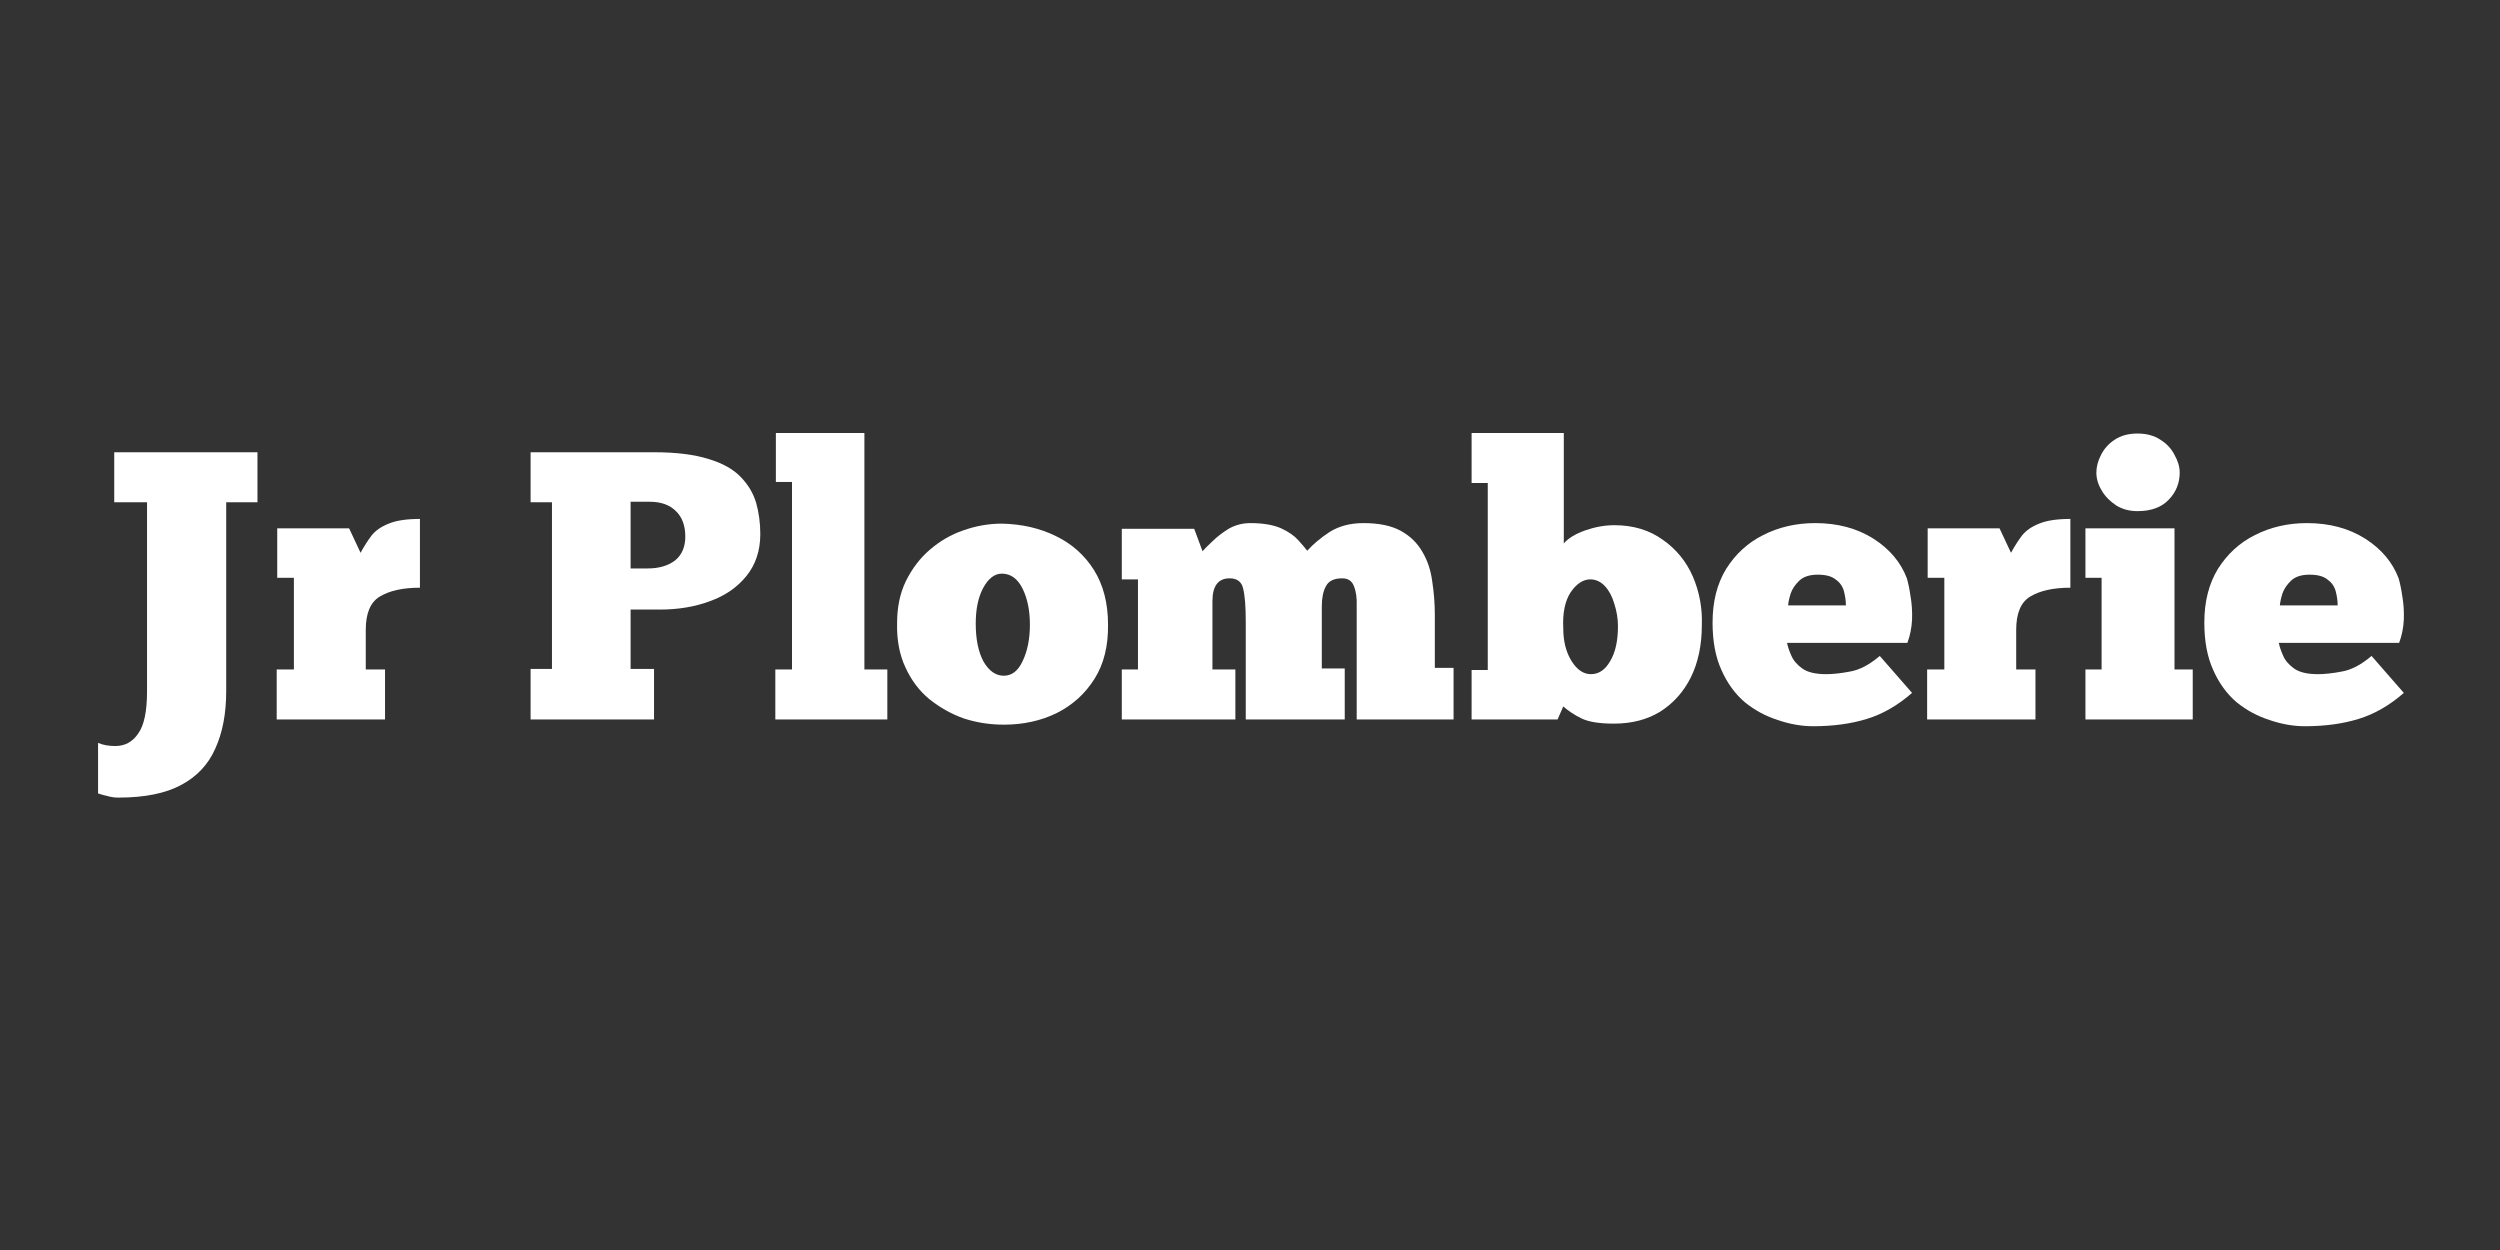
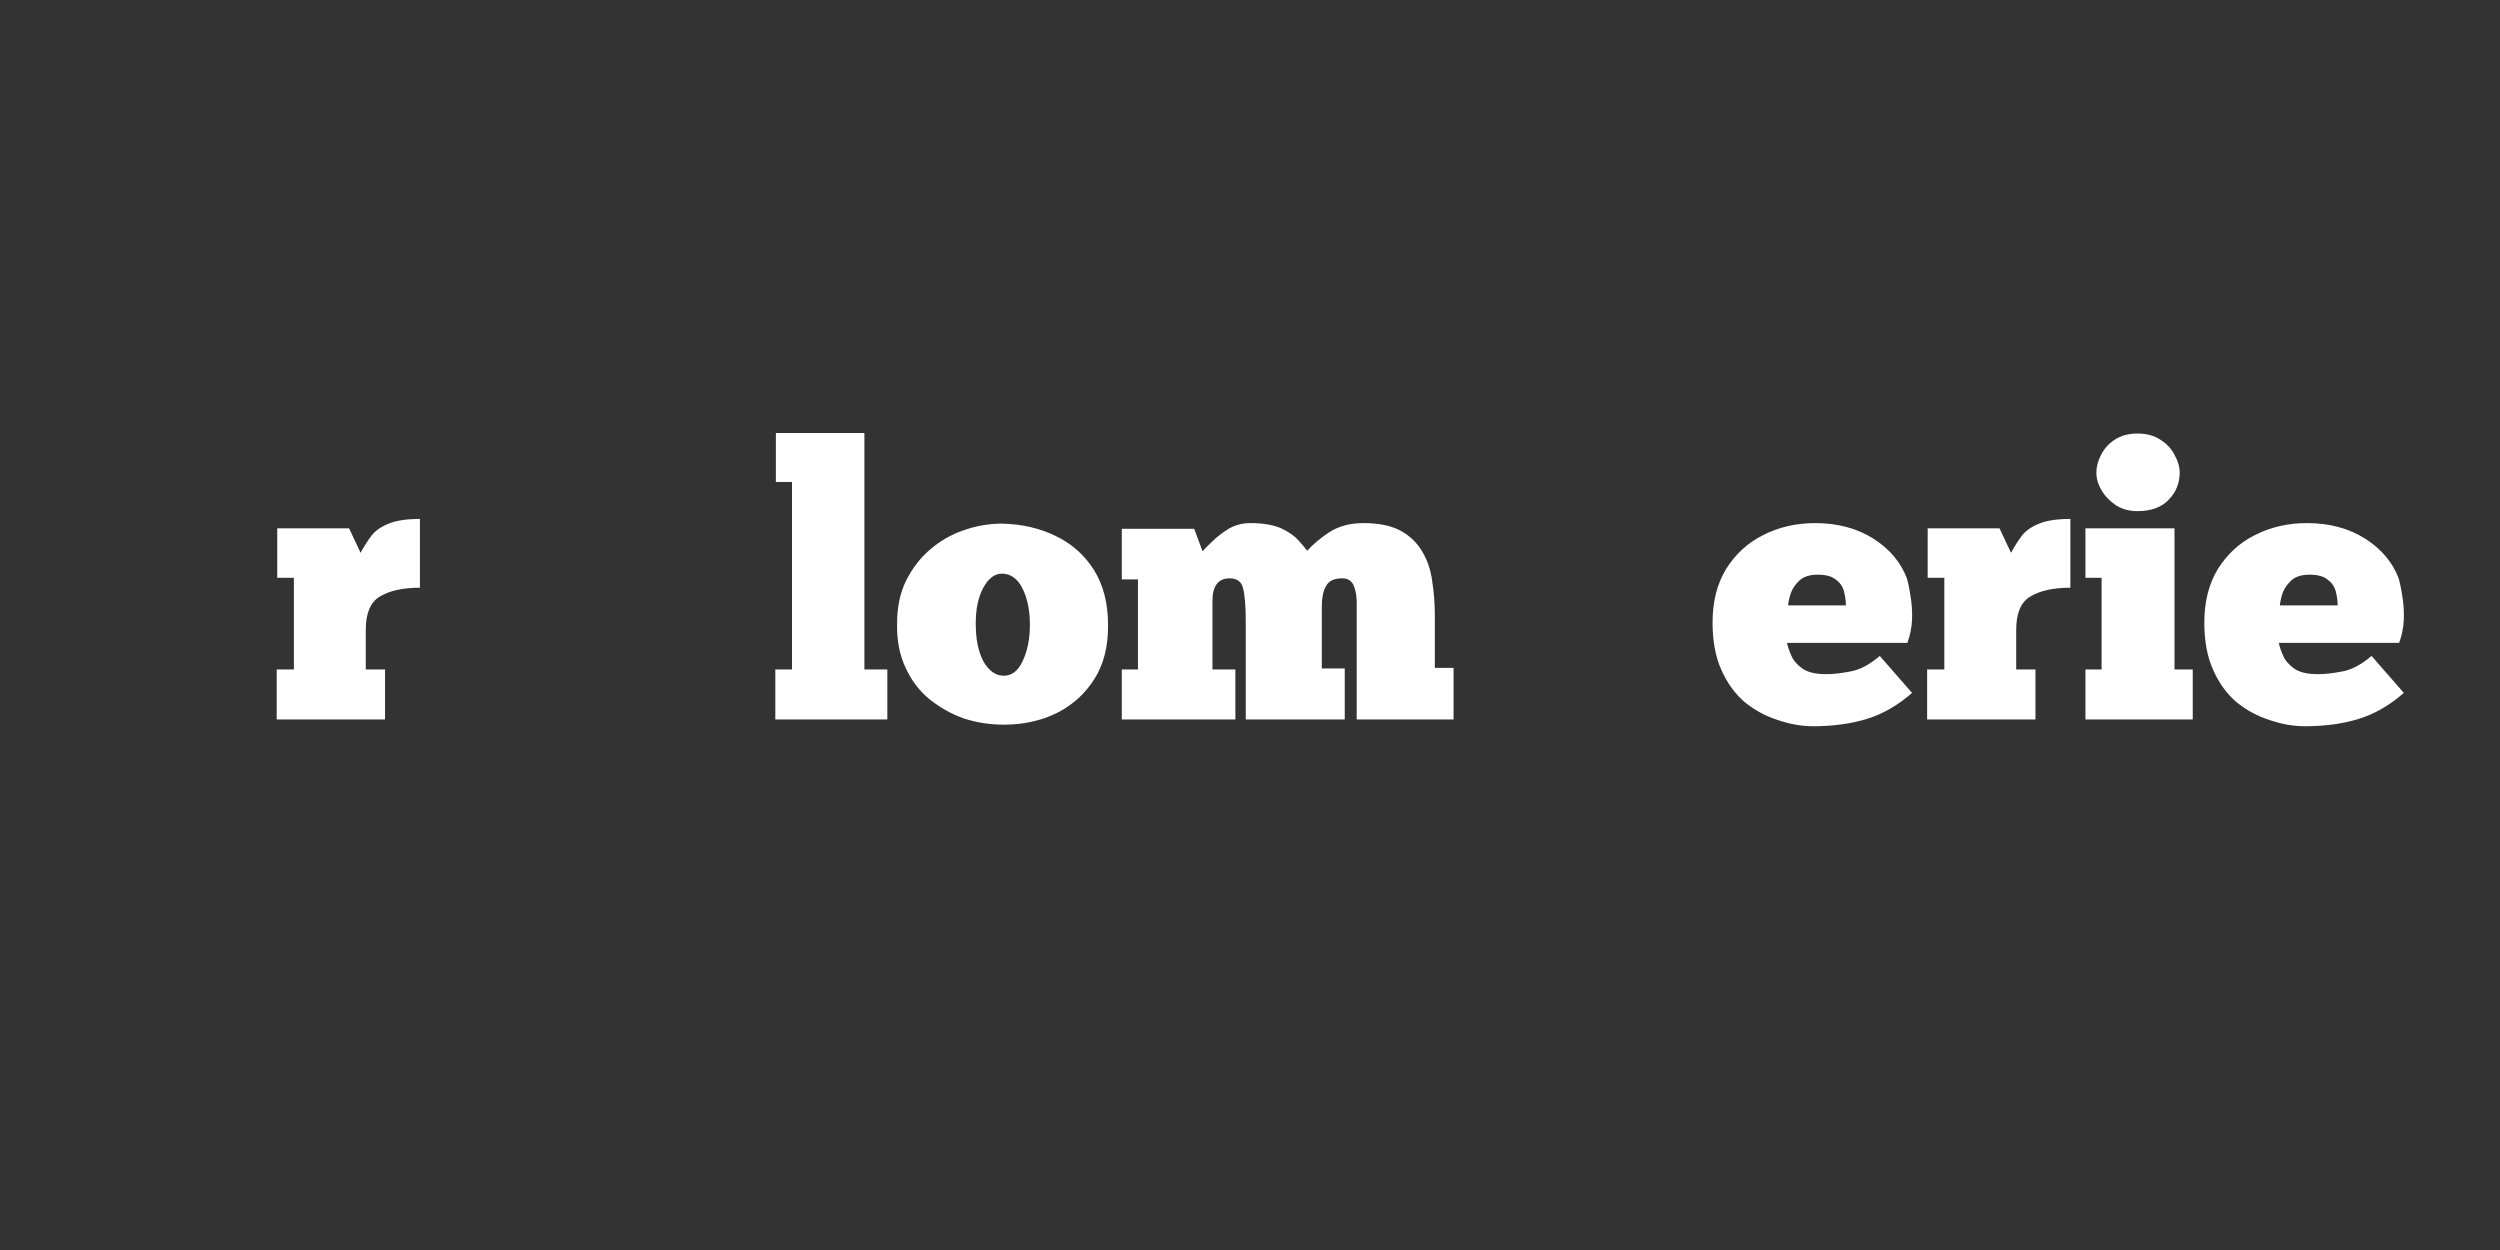
<svg xmlns="http://www.w3.org/2000/svg" width="100" zoomAndPan="magnify" viewBox="0 0 75 37.5" height="50" preserveAspectRatio="xMidYMid meet" version="1.0">
  <rect x="0" y="0" width="75" height="37.5" fill="#333333" stroke="none" />
  <defs>
    <g />
    <clipPath id="fcb813ffa9">
      <path d="M 0.152 1 L 6 1 L 6 12 L 0.152 12 Z M 0.152 1 " clip-rule="nonzero" />
    </clipPath>
    <clipPath id="d7b388d979">
      <path d="M 21 0.551 L 25 0.551 L 25 10 L 21 10 Z M 21 0.551 " clip-rule="nonzero" />
    </clipPath>
    <clipPath id="5b46d400df">
-       <path d="M 42 0.551 L 50 0.551 L 50 10 L 42 10 Z M 42 0.551 " clip-rule="nonzero" />
-     </clipPath>
+       </clipPath>
    <clipPath id="23ce39bacd">
      <path d="M 64 3 L 70.73 3 L 70.73 10 L 64 10 Z M 64 3 " clip-rule="nonzero" />
    </clipPath>
    <clipPath id="1620f2063e">
      <rect x="0" width="71" y="0" height="13" />
    </clipPath>
  </defs>
  <g transform="matrix(1, 0, 0, 1, 2, 12)">
    <g clip-path="url(#1620f2063e)">
      <g clip-path="url(#fcb813ffa9)">
        <g fill="#ffffff" fill-opacity="1">
          <g transform="translate(0.708, 9.584)">
            <g>
-               <path d="M 0.234 2.219 L 0.234 0.703 C 0.379 0.766 0.551 0.797 0.75 0.797 C 1.039 0.797 1.27 0.672 1.438 0.422 C 1.613 0.18 1.703 -0.238 1.703 -0.844 L 1.703 -6.516 L 0.719 -6.516 L 0.719 -8.016 L 5.016 -8.016 L 5.016 -6.516 L 4.078 -6.516 L 4.078 -0.844 C 4.078 -0.176 3.969 0.395 3.75 0.875 C 3.539 1.352 3.195 1.719 2.719 1.969 C 2.25 2.219 1.625 2.344 0.844 2.344 C 0.727 2.344 0.617 2.328 0.516 2.297 C 0.41 2.273 0.316 2.25 0.234 2.219 Z M 0.234 2.219 " />
-             </g>
+               </g>
          </g>
        </g>
      </g>
      <g fill="#ffffff" fill-opacity="1">
        <g transform="translate(6.02, 9.584)">
          <g>
            <path d="M 3.531 0 L 0.281 0 L 0.281 -1.5 L 0.797 -1.5 L 0.797 -4.25 L 0.297 -4.25 L 0.297 -5.734 L 2.453 -5.734 L 2.797 -5 C 2.898 -5.188 3.008 -5.359 3.125 -5.516 C 3.25 -5.672 3.422 -5.789 3.641 -5.875 C 3.867 -5.969 4.18 -6.016 4.578 -6.016 L 4.578 -3.953 C 4.066 -3.953 3.664 -3.863 3.375 -3.688 C 3.094 -3.52 2.953 -3.188 2.953 -2.688 L 2.953 -1.5 L 3.531 -1.5 Z M 3.531 0 " />
          </g>
        </g>
      </g>
      <g fill="#ffffff" fill-opacity="1">
        <g transform="translate(10.769, 9.584)">
          <g />
        </g>
      </g>
      <g fill="#ffffff" fill-opacity="1">
        <g transform="translate(13.637, 9.584)">
          <g>
-             <path d="M 0.281 -8.016 L 4 -8.016 C 4.664 -8.016 5.207 -7.945 5.625 -7.812 C 6.039 -7.688 6.359 -7.508 6.578 -7.281 C 6.805 -7.051 6.961 -6.789 7.047 -6.5 C 7.129 -6.207 7.172 -5.895 7.172 -5.562 C 7.172 -5.062 7.031 -4.641 6.75 -4.297 C 6.477 -3.961 6.113 -3.711 5.656 -3.547 C 5.207 -3.379 4.707 -3.297 4.156 -3.297 L 3.281 -3.297 L 3.281 -1.516 L 3.984 -1.516 L 3.984 0 L 0.281 0 L 0.281 -1.516 L 0.922 -1.516 L 0.922 -6.516 L 0.281 -6.516 Z M 3.281 -6.531 L 3.281 -4.531 L 3.797 -4.531 C 4.129 -4.531 4.398 -4.609 4.609 -4.766 C 4.816 -4.93 4.922 -5.172 4.922 -5.484 C 4.922 -5.816 4.828 -6.07 4.641 -6.25 C 4.453 -6.438 4.191 -6.531 3.859 -6.531 Z M 3.281 -6.531 " />
-           </g>
+             </g>
        </g>
      </g>
      <g clip-path="url(#d7b388d979)">
        <g fill="#ffffff" fill-opacity="1">
          <g transform="translate(20.979, 9.584)">
            <g>
              <path d="M 3.641 0 L 0.281 0 L 0.281 -1.5 L 0.781 -1.5 L 0.781 -7.125 L 0.297 -7.125 L 0.297 -8.594 L 2.953 -8.594 L 2.953 -1.5 L 3.641 -1.5 Z M 3.641 0 " />
            </g>
          </g>
        </g>
      </g>
      <g fill="#ffffff" fill-opacity="1">
        <g transform="translate(24.788, 9.584)">
          <g>
            <path d="M 3.328 0.156 C 2.91 0.156 2.508 0.094 2.125 -0.031 C 1.75 -0.164 1.406 -0.359 1.094 -0.609 C 0.789 -0.859 0.551 -1.176 0.375 -1.562 C 0.195 -1.945 0.113 -2.391 0.125 -2.891 C 0.125 -3.367 0.211 -3.789 0.391 -4.156 C 0.578 -4.531 0.816 -4.844 1.109 -5.094 C 1.41 -5.352 1.742 -5.547 2.109 -5.672 C 2.484 -5.805 2.867 -5.875 3.266 -5.875 C 3.867 -5.863 4.41 -5.738 4.891 -5.5 C 5.367 -5.27 5.75 -4.93 6.031 -4.484 C 6.312 -4.035 6.453 -3.488 6.453 -2.844 C 6.461 -2.207 6.328 -1.664 6.047 -1.219 C 5.766 -0.77 5.383 -0.426 4.906 -0.188 C 4.438 0.039 3.91 0.156 3.328 0.156 Z M 3.328 -1.312 C 3.566 -1.312 3.754 -1.457 3.891 -1.75 C 4.035 -2.051 4.109 -2.414 4.109 -2.844 C 4.109 -3.27 4.035 -3.629 3.891 -3.922 C 3.742 -4.223 3.535 -4.375 3.266 -4.375 C 3.047 -4.375 2.859 -4.227 2.703 -3.938 C 2.555 -3.656 2.484 -3.301 2.484 -2.875 C 2.484 -2.406 2.562 -2.023 2.719 -1.734 C 2.883 -1.453 3.086 -1.312 3.328 -1.312 Z M 3.328 -1.312 " />
          </g>
        </g>
      </g>
      <g fill="#ffffff" fill-opacity="1">
        <g transform="translate(31.373, 9.584)">
          <g>
            <path d="M 3.688 0 L 0.281 0 L 0.281 -1.5 L 0.766 -1.5 L 0.766 -4.203 L 0.281 -4.203 L 0.281 -5.719 L 2.453 -5.719 L 2.703 -5.047 C 2.766 -5.117 2.863 -5.219 3 -5.344 C 3.133 -5.477 3.297 -5.602 3.484 -5.719 C 3.68 -5.832 3.898 -5.891 4.141 -5.891 C 4.523 -5.891 4.832 -5.836 5.062 -5.734 C 5.289 -5.629 5.461 -5.508 5.578 -5.375 C 5.691 -5.25 5.781 -5.145 5.844 -5.062 C 6.02 -5.258 6.242 -5.445 6.516 -5.625 C 6.797 -5.801 7.133 -5.891 7.531 -5.891 C 8 -5.891 8.375 -5.812 8.656 -5.656 C 8.938 -5.5 9.148 -5.289 9.297 -5.031 C 9.453 -4.77 9.551 -4.473 9.594 -4.141 C 9.645 -3.816 9.672 -3.477 9.672 -3.125 L 9.672 -1.547 L 10.234 -1.547 L 10.234 0 L 7.328 0 L 7.328 -2.812 C 7.328 -2.988 7.328 -3.188 7.328 -3.406 C 7.336 -3.633 7.312 -3.828 7.25 -3.984 C 7.195 -4.148 7.078 -4.234 6.891 -4.234 C 6.648 -4.234 6.488 -4.156 6.406 -4 C 6.32 -3.844 6.281 -3.641 6.281 -3.391 L 6.281 -1.531 L 6.969 -1.531 L 6.969 0 L 4 0 L 4 -2.922 C 4 -3.391 3.973 -3.723 3.922 -3.922 C 3.879 -4.129 3.742 -4.234 3.516 -4.234 C 3.172 -4.234 3 -4.004 3 -3.547 L 3 -1.5 L 3.688 -1.5 Z M 3.688 0 " />
          </g>
        </g>
      </g>
      <g clip-path="url(#5b46d400df)">
        <g fill="#ffffff" fill-opacity="1">
          <g transform="translate(41.789, 9.584)">
            <g>
-               <path d="M 0.359 0 L 0.359 -1.484 L 0.844 -1.484 L 0.844 -7.094 L 0.359 -7.094 L 0.359 -8.594 L 3.125 -8.594 L 3.125 -5.281 C 3.258 -5.438 3.473 -5.566 3.766 -5.672 C 4.055 -5.773 4.348 -5.828 4.641 -5.828 C 5.211 -5.828 5.695 -5.68 6.094 -5.391 C 6.5 -5.109 6.801 -4.738 7 -4.281 C 7.195 -3.82 7.285 -3.336 7.266 -2.828 C 7.266 -2.234 7.156 -1.711 6.938 -1.266 C 6.719 -0.828 6.41 -0.484 6.016 -0.234 C 5.629 0.004 5.164 0.125 4.625 0.125 C 4.188 0.125 3.863 0.07 3.656 -0.031 C 3.445 -0.133 3.266 -0.254 3.109 -0.391 L 2.938 0 Z M 4.75 -2.797 C 4.75 -3.023 4.711 -3.25 4.641 -3.469 C 4.578 -3.688 4.484 -3.863 4.359 -4 C 4.234 -4.133 4.086 -4.203 3.922 -4.203 C 3.703 -4.203 3.504 -4.07 3.328 -3.812 C 3.16 -3.551 3.086 -3.191 3.109 -2.734 C 3.109 -2.348 3.191 -2.02 3.359 -1.75 C 3.523 -1.488 3.719 -1.359 3.938 -1.359 C 4.176 -1.359 4.367 -1.488 4.516 -1.75 C 4.672 -2.008 4.75 -2.359 4.75 -2.797 Z M 4.75 -2.797 " />
-             </g>
+               </g>
          </g>
        </g>
      </g>
      <g fill="#ffffff" fill-opacity="1">
        <g transform="translate(49.315, 9.584)">
          <g>
            <path d="M 5.078 -1.906 L 6.047 -0.797 C 5.617 -0.422 5.164 -0.16 4.688 -0.016 C 4.219 0.129 3.68 0.203 3.078 0.203 C 2.734 0.203 2.379 0.141 2.016 0.016 C 1.66 -0.098 1.332 -0.273 1.031 -0.516 C 0.738 -0.766 0.504 -1.086 0.328 -1.484 C 0.148 -1.879 0.062 -2.352 0.062 -2.906 C 0.062 -3.531 0.195 -4.066 0.469 -4.516 C 0.75 -4.961 1.117 -5.301 1.578 -5.531 C 2.047 -5.77 2.566 -5.891 3.141 -5.891 C 3.816 -5.891 4.398 -5.734 4.891 -5.422 C 5.379 -5.109 5.711 -4.711 5.891 -4.234 C 5.93 -4.098 5.969 -3.922 6 -3.703 C 6.039 -3.484 6.055 -3.25 6.047 -3 C 6.035 -2.75 5.988 -2.516 5.906 -2.297 L 2.297 -2.297 C 2.316 -2.191 2.359 -2.066 2.422 -1.922 C 2.484 -1.773 2.594 -1.645 2.75 -1.531 C 2.914 -1.414 3.156 -1.359 3.469 -1.359 C 3.664 -1.359 3.906 -1.383 4.188 -1.438 C 4.477 -1.488 4.773 -1.645 5.078 -1.906 Z M 2.328 -3.422 L 4.062 -3.422 C 4.062 -3.566 4.039 -3.711 4 -3.859 C 3.957 -4.004 3.875 -4.117 3.75 -4.203 C 3.633 -4.297 3.457 -4.344 3.219 -4.344 C 2.977 -4.344 2.797 -4.285 2.672 -4.172 C 2.547 -4.055 2.457 -3.926 2.406 -3.781 C 2.363 -3.645 2.336 -3.523 2.328 -3.422 Z M 2.328 -3.422 " />
          </g>
        </g>
      </g>
      <g fill="#ffffff" fill-opacity="1">
        <g transform="translate(55.533, 9.584)">
          <g>
            <path d="M 3.531 0 L 0.281 0 L 0.281 -1.5 L 0.797 -1.5 L 0.797 -4.25 L 0.297 -4.25 L 0.297 -5.734 L 2.453 -5.734 L 2.797 -5 C 2.898 -5.188 3.008 -5.359 3.125 -5.516 C 3.25 -5.672 3.422 -5.789 3.641 -5.875 C 3.867 -5.969 4.18 -6.016 4.578 -6.016 L 4.578 -3.953 C 4.066 -3.953 3.664 -3.863 3.375 -3.688 C 3.094 -3.52 2.953 -3.188 2.953 -2.688 L 2.953 -1.5 L 3.531 -1.5 Z M 3.531 0 " />
          </g>
        </g>
      </g>
      <g fill="#ffffff" fill-opacity="1">
        <g transform="translate(60.282, 9.584)">
          <g>
            <path d="M 0.609 -7.406 C 0.609 -7.582 0.656 -7.758 0.75 -7.938 C 0.844 -8.125 0.977 -8.273 1.156 -8.391 C 1.344 -8.516 1.57 -8.578 1.844 -8.578 C 2.113 -8.578 2.344 -8.516 2.531 -8.391 C 2.719 -8.273 2.859 -8.125 2.953 -7.938 C 3.055 -7.758 3.109 -7.582 3.109 -7.406 C 3.109 -7.094 3 -6.82 2.781 -6.594 C 2.562 -6.363 2.25 -6.25 1.844 -6.25 C 1.602 -6.25 1.391 -6.305 1.203 -6.422 C 1.016 -6.547 0.867 -6.695 0.766 -6.875 C 0.66 -7.051 0.609 -7.227 0.609 -7.406 Z M 3.5 0 L 0.281 0 L 0.281 -1.5 L 0.766 -1.5 L 0.766 -4.25 L 0.281 -4.25 L 0.281 -5.734 L 2.953 -5.734 L 2.953 -1.5 L 3.5 -1.5 Z M 3.5 0 " />
          </g>
        </g>
      </g>
      <g clip-path="url(#23ce39bacd)">
        <g fill="#ffffff" fill-opacity="1">
          <g transform="translate(64.068, 9.584)">
            <g>
              <path d="M 5.078 -1.906 L 6.047 -0.797 C 5.617 -0.422 5.164 -0.16 4.688 -0.016 C 4.219 0.129 3.68 0.203 3.078 0.203 C 2.734 0.203 2.379 0.141 2.016 0.016 C 1.66 -0.098 1.332 -0.273 1.031 -0.516 C 0.738 -0.766 0.504 -1.086 0.328 -1.484 C 0.148 -1.879 0.062 -2.352 0.062 -2.906 C 0.062 -3.531 0.195 -4.066 0.469 -4.516 C 0.75 -4.961 1.117 -5.301 1.578 -5.531 C 2.047 -5.77 2.566 -5.891 3.141 -5.891 C 3.816 -5.891 4.398 -5.734 4.891 -5.422 C 5.379 -5.109 5.711 -4.711 5.891 -4.234 C 5.93 -4.098 5.969 -3.922 6 -3.703 C 6.039 -3.484 6.055 -3.25 6.047 -3 C 6.035 -2.75 5.988 -2.516 5.906 -2.297 L 2.297 -2.297 C 2.316 -2.191 2.359 -2.066 2.422 -1.922 C 2.484 -1.773 2.594 -1.645 2.75 -1.531 C 2.914 -1.414 3.156 -1.359 3.469 -1.359 C 3.664 -1.359 3.906 -1.383 4.188 -1.438 C 4.477 -1.488 4.773 -1.645 5.078 -1.906 Z M 2.328 -3.422 L 4.062 -3.422 C 4.062 -3.566 4.039 -3.711 4 -3.859 C 3.957 -4.004 3.875 -4.117 3.75 -4.203 C 3.633 -4.297 3.457 -4.344 3.219 -4.344 C 2.977 -4.344 2.797 -4.285 2.672 -4.172 C 2.547 -4.055 2.457 -3.926 2.406 -3.781 C 2.363 -3.645 2.336 -3.523 2.328 -3.422 Z M 2.328 -3.422 " />
            </g>
          </g>
        </g>
      </g>
    </g>
  </g>
</svg>